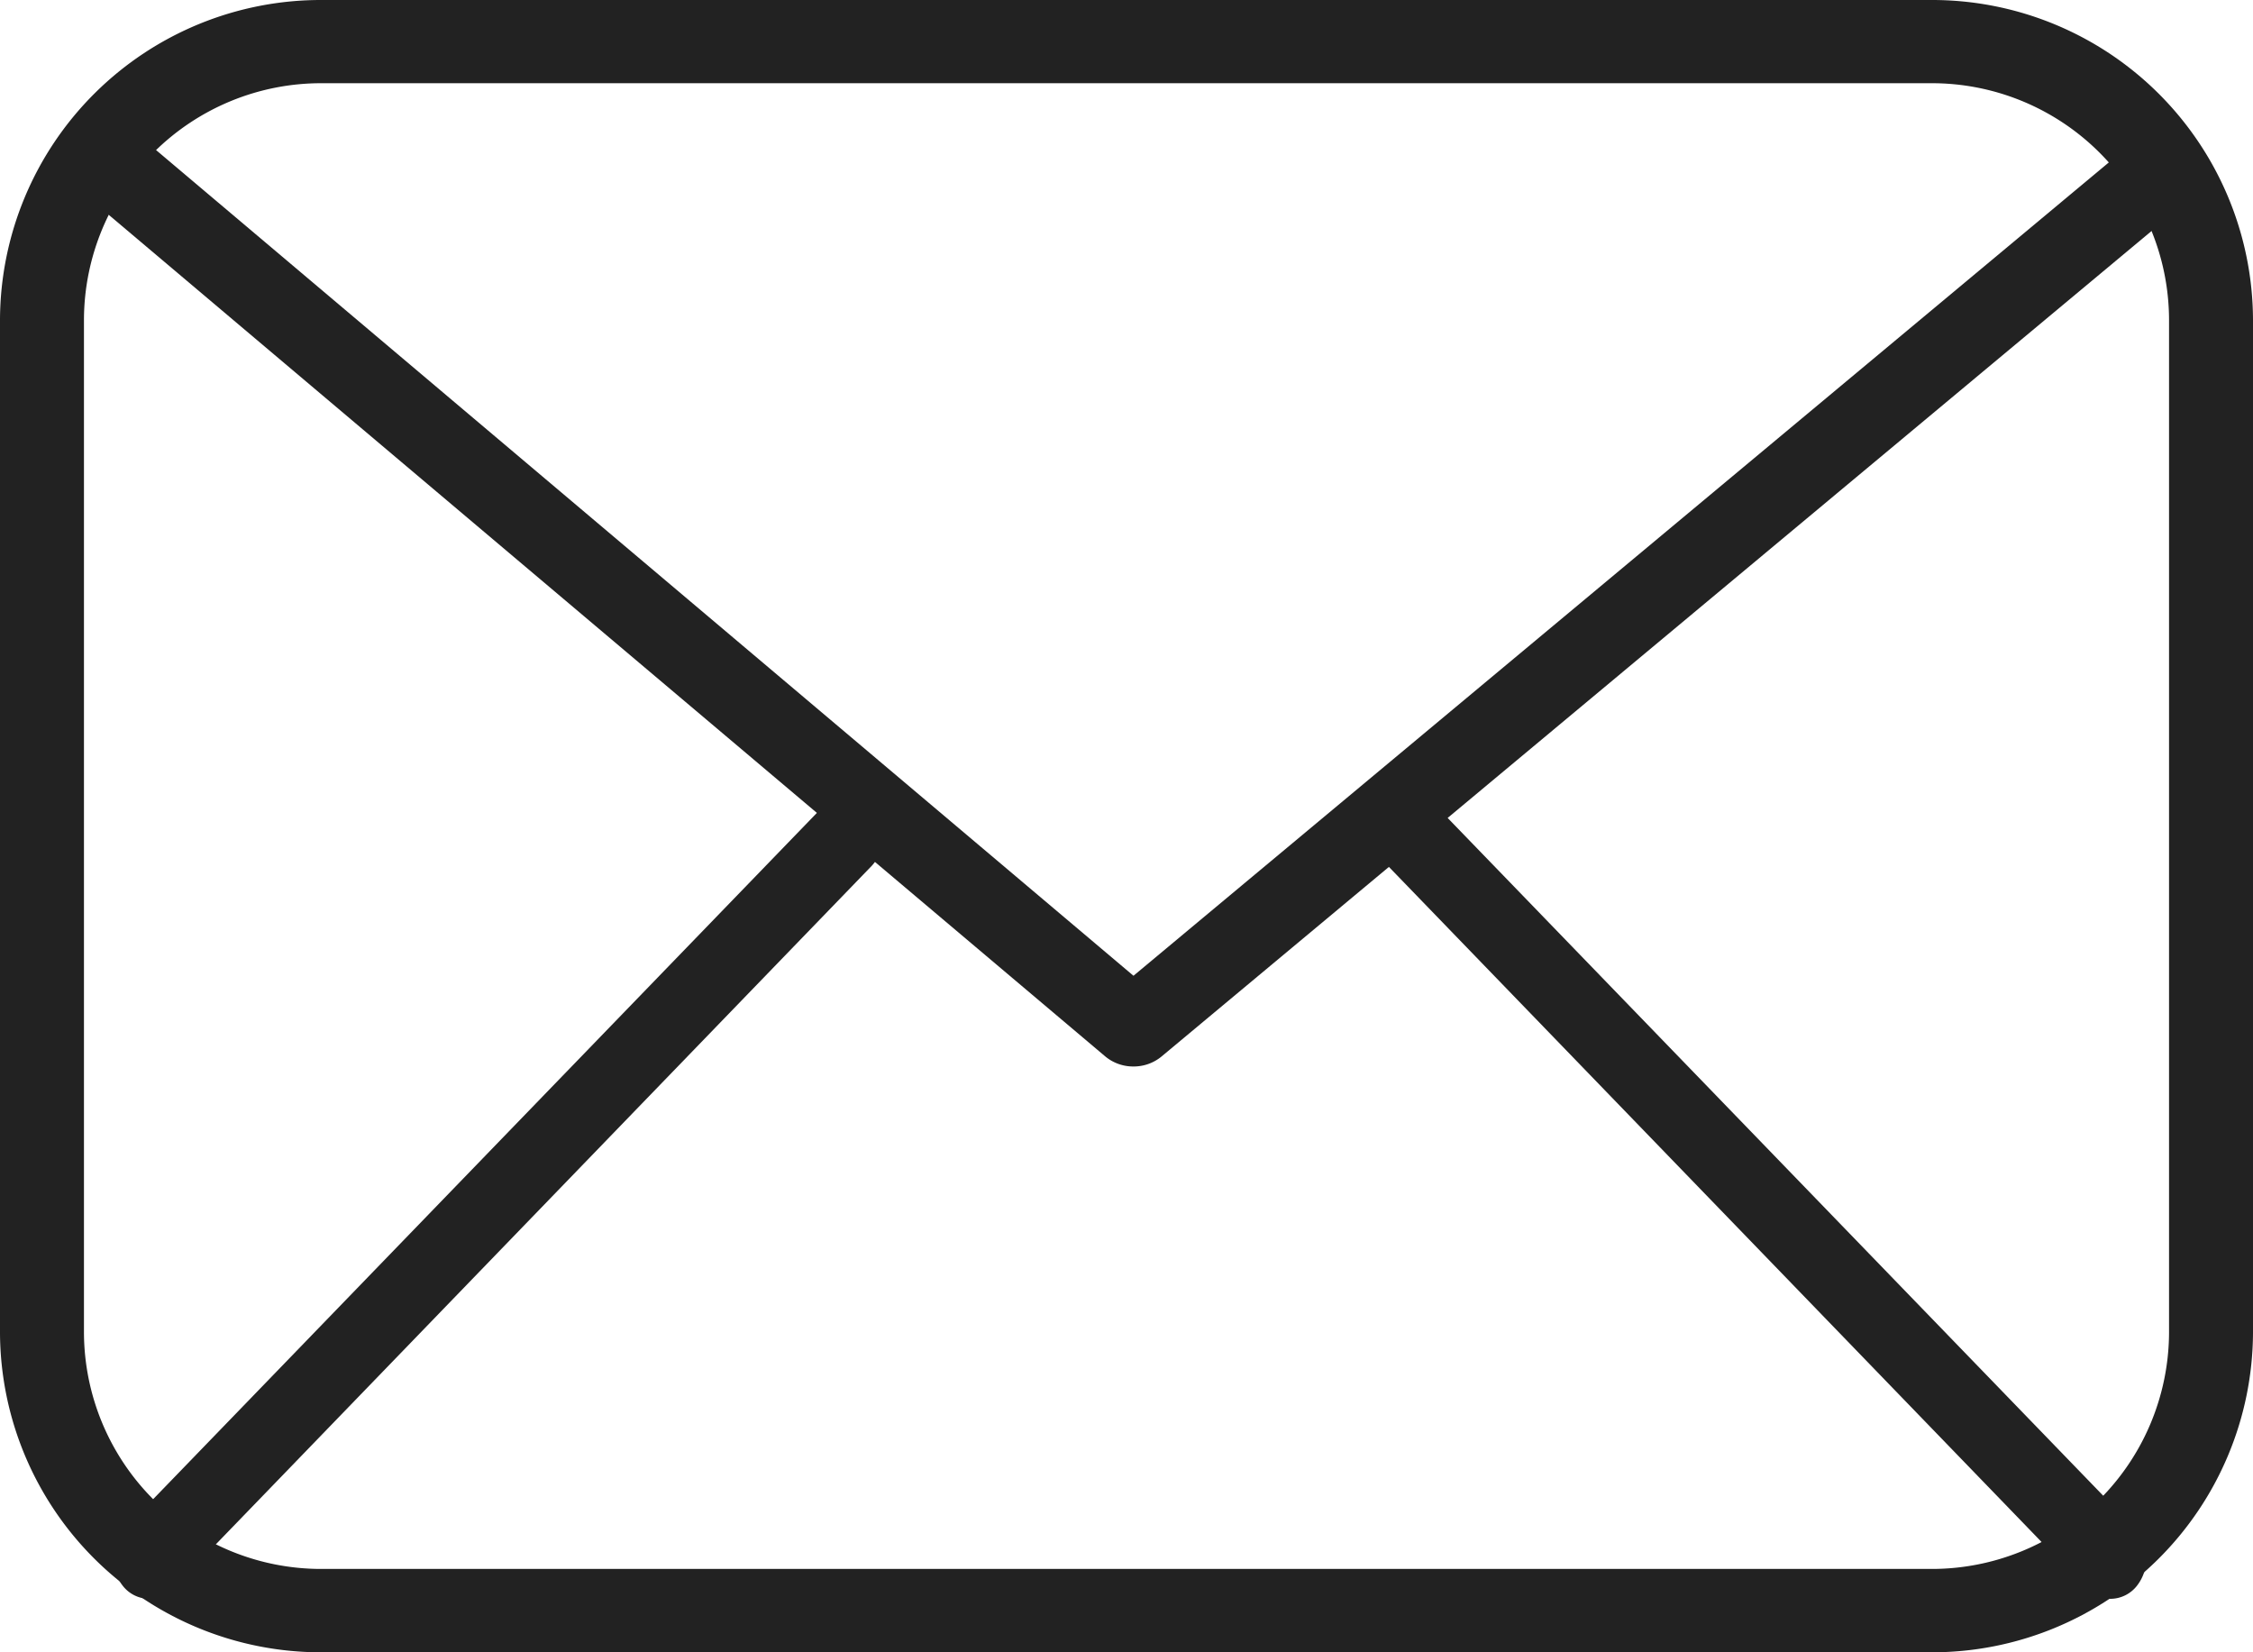
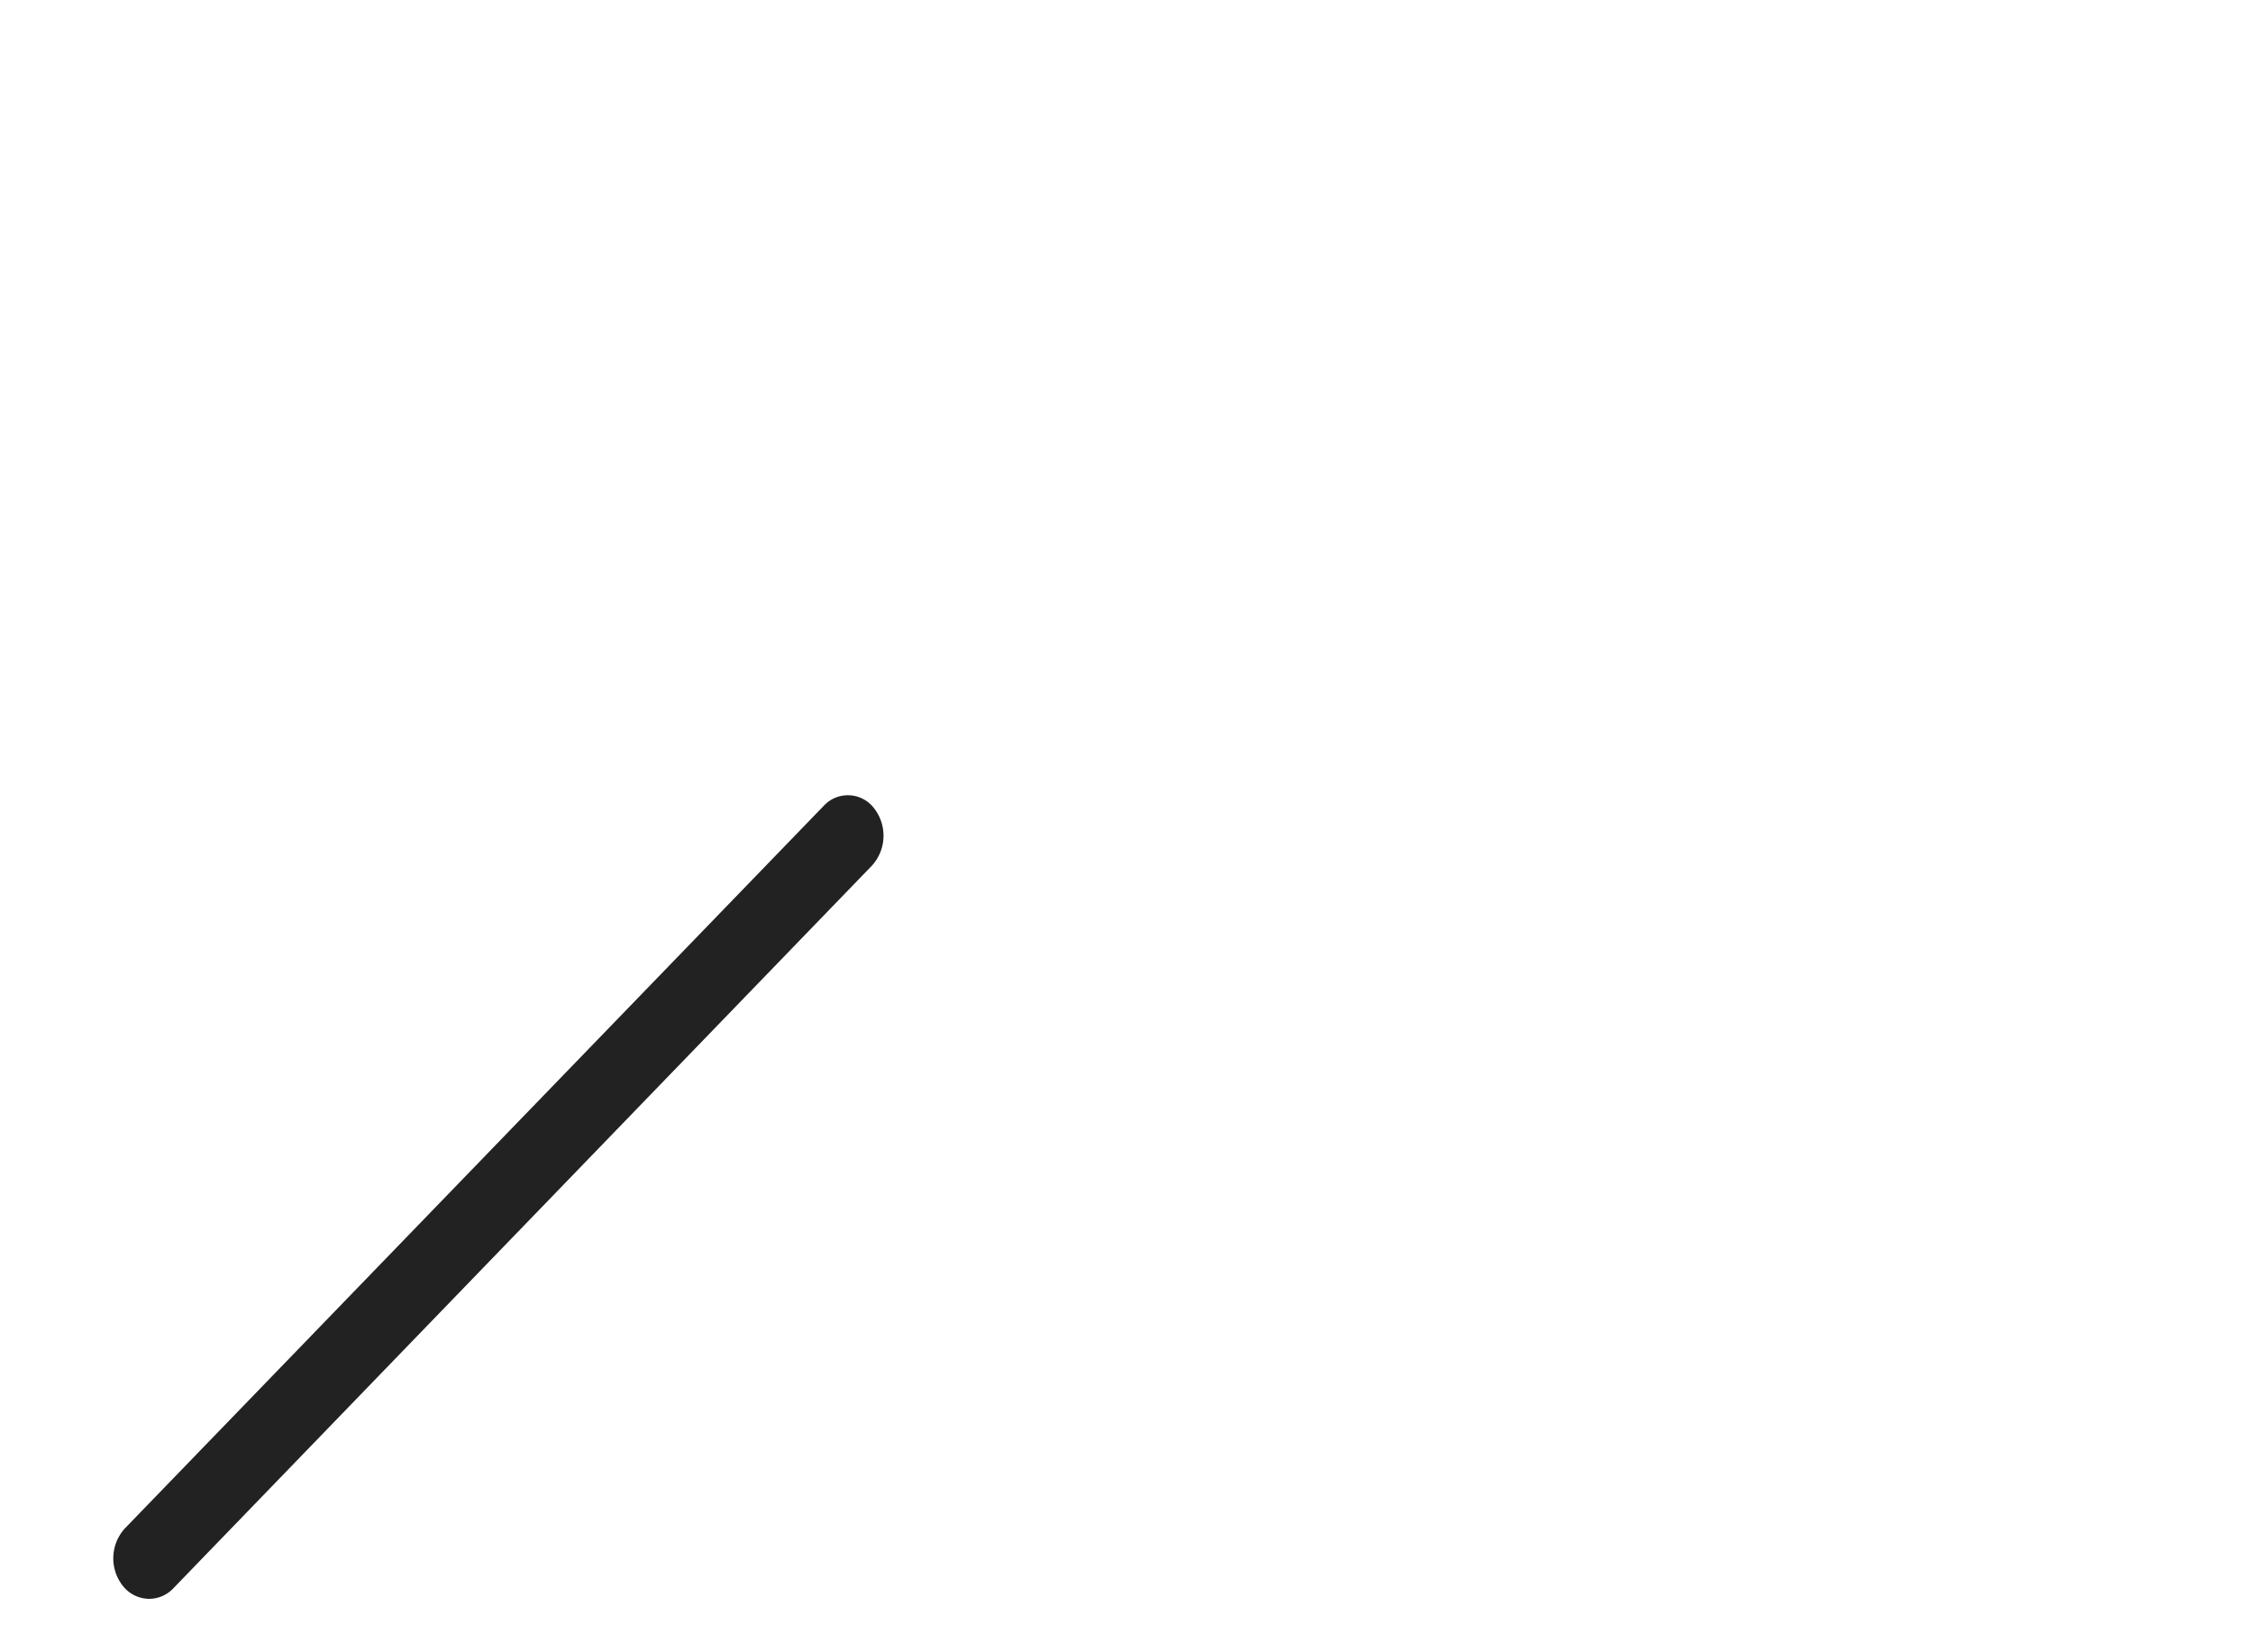
<svg xmlns="http://www.w3.org/2000/svg" viewBox="0 0 30 22">
  <defs>
    <style>.cls-1{fill:#222;}</style>
  </defs>
  <g id="レイヤー_2" data-name="レイヤー 2">
    <g id="レイヤー_1-2" data-name="レイヤー 1">
-       <path class="cls-1" d="M25.714,22H4.286A4.273,4.273,0,0,1,0,17.751V4.249A4.273,4.273,0,0,1,4.286,0H25.714A4.273,4.273,0,0,1,30,4.249v13.5A4.273,4.273,0,0,1,25.714,22ZM4.286,1.108A3.158,3.158,0,0,0,1.118,4.249v13.5a3.158,3.158,0,0,0,3.168,3.141H25.714a3.158,3.158,0,0,0,3.168-3.141V4.249a3.158,3.158,0,0,0-3.168-3.141Z" />
-       <path class="cls-1" d="M15.091,14.2a.582.582,0,0,1-.374-.134L.937,2.429A.49.49,0,0,1,.9,1.7a.587.587,0,0,1,.785-.034L15.093,12.992,28.351,1.937a.588.588,0,0,1,.785.039A.488.488,0,0,1,29.1,2.7L15.463,14.07A.582.582,0,0,1,15.091,14.2Z" />
      <path class="cls-1" d="M1.984,21.288a.449.449,0,0,1-.352-.177.592.592,0,0,1,.032-.762l9.305-9.62a.437.437,0,0,1,.672.036.592.592,0,0,1-.032.762l-9.3,9.62A.443.443,0,0,1,1.984,21.288Z" />
-       <path class="cls-1" d="M28.1,21.288a.443.443,0,0,1-.32-.141l-9.3-9.619a.592.592,0,0,1-.032-.763.437.437,0,0,1,.672-.036l9.305,9.62a.593.593,0,0,1,.032.762A.451.451,0,0,1,28.1,21.288Z" />
    </g>
  </g>
</svg>